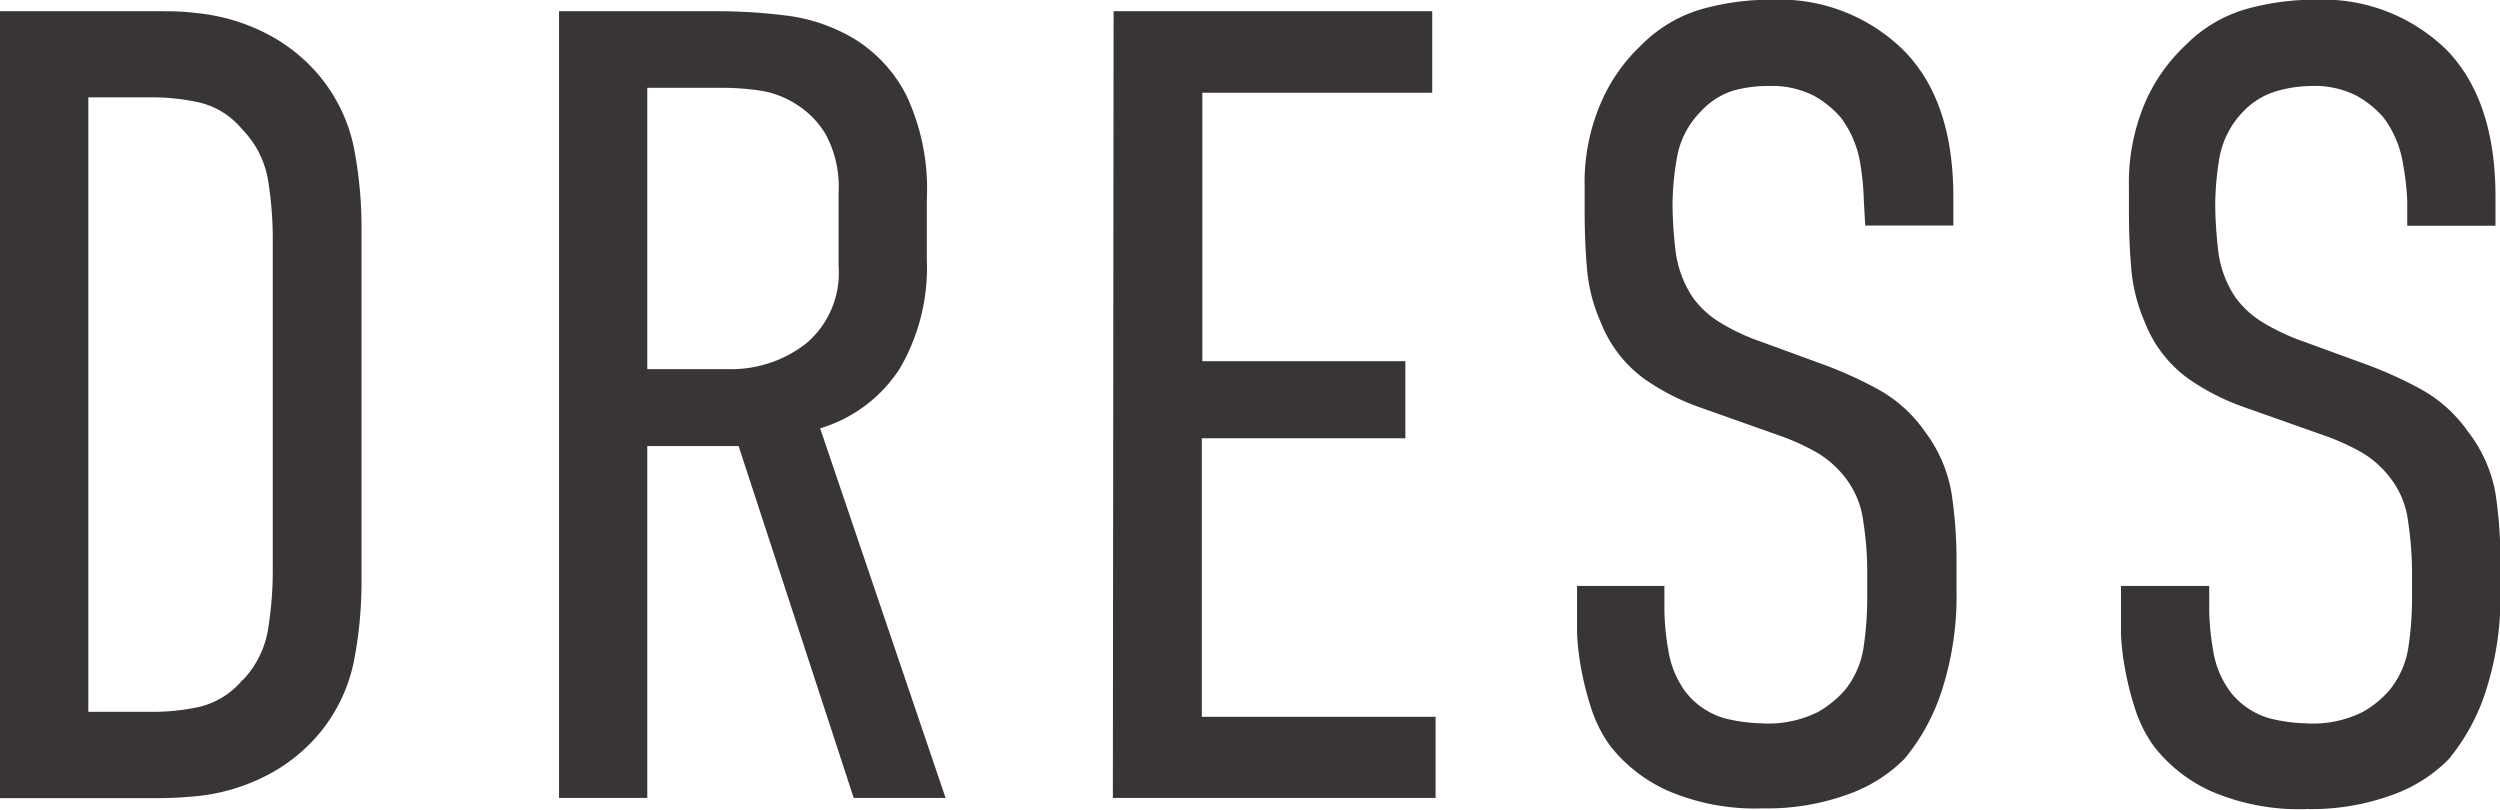
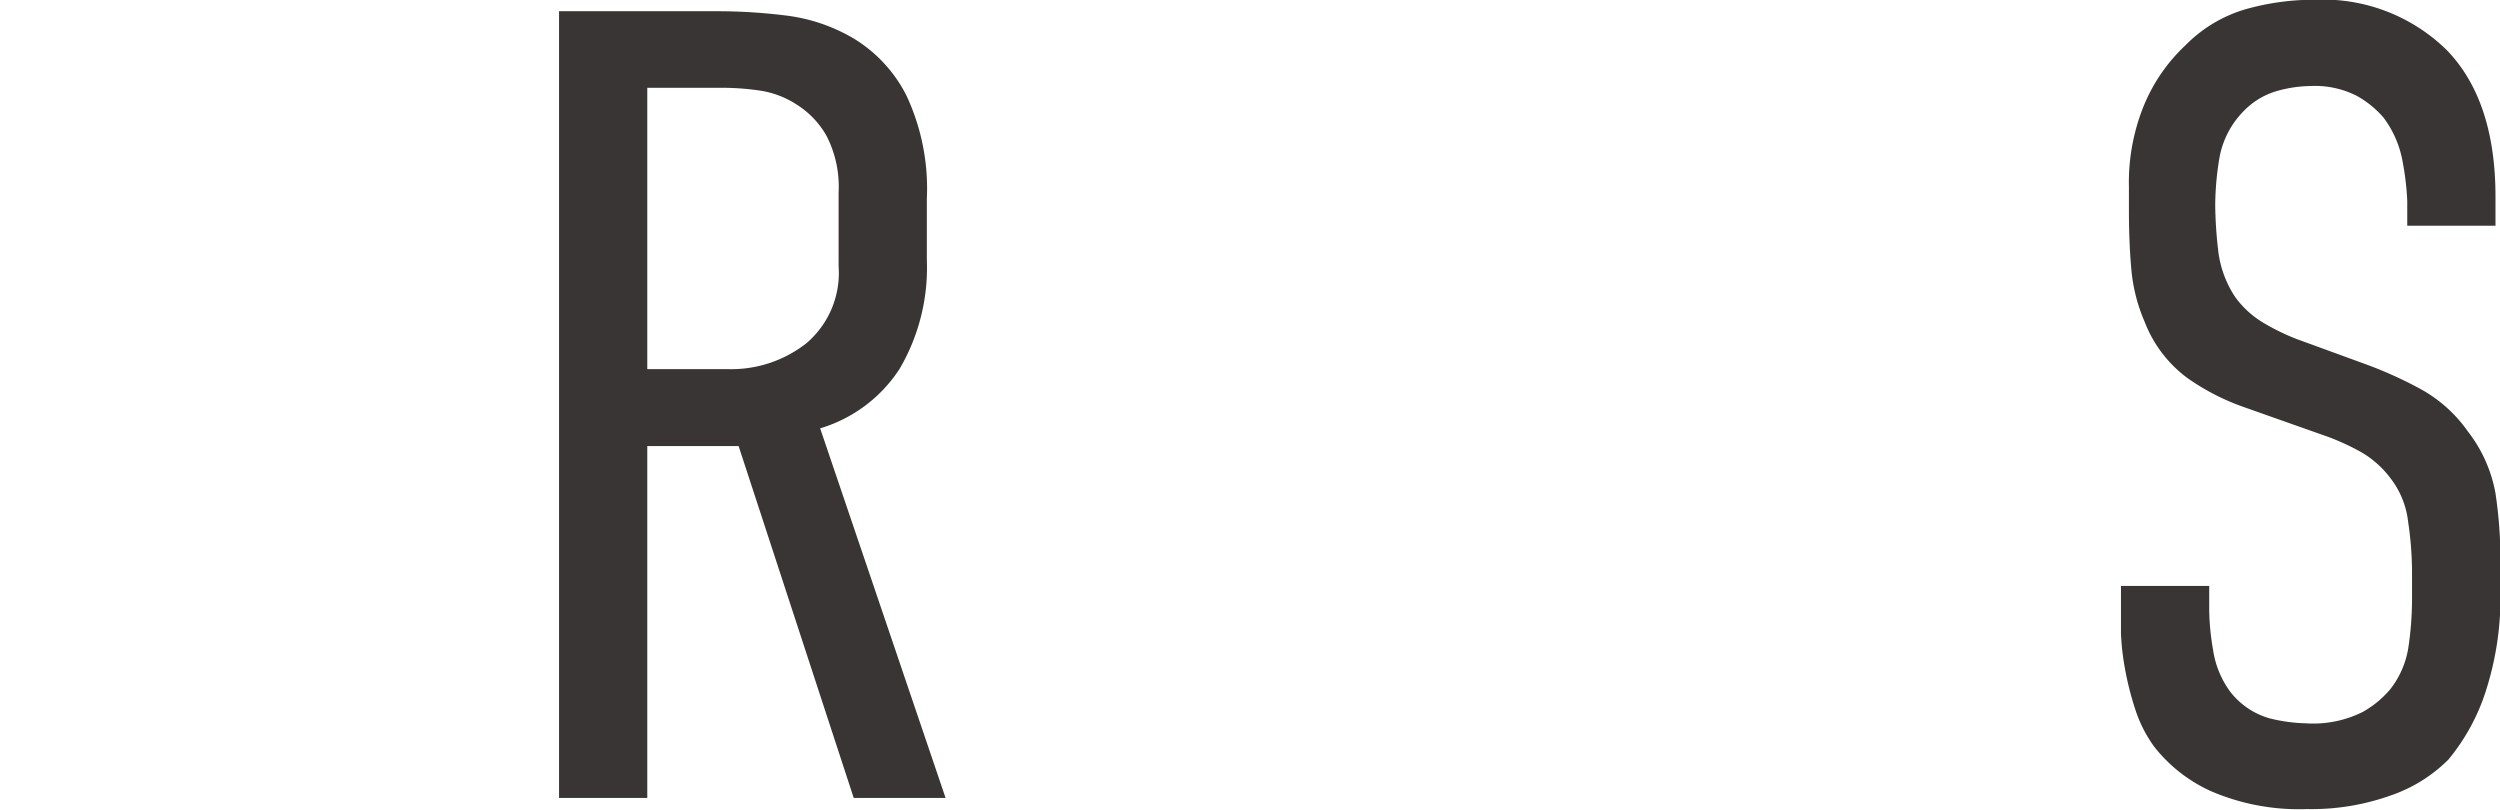
<svg xmlns="http://www.w3.org/2000/svg" viewBox="0 0 141.38 45.78">
  <defs>
    <style>.cls-1{fill:#393534;stroke:#393534;stroke-miterlimit:10;stroke-width:0.25px;}</style>
  </defs>
  <g id="Слой_2" data-name="Слой 2">
    <g id="Слой_1-2" data-name="Слой 1">
-       <path class="cls-1" d="M9,.76c.59,0,1.25,0,2,.09a11.37,11.37,0,0,1,2.24.44,10.88,10.88,0,0,1,2.28,1,9.56,9.56,0,0,1,2.15,1.74,9.13,9.13,0,0,1,2.21,4.29,23.48,23.48,0,0,1,.44,4.56v20a23.38,23.38,0,0,1-.44,4.55,9.11,9.11,0,0,1-2.21,4.3,9.56,9.56,0,0,1-2.15,1.74,10.82,10.82,0,0,1-2.28,1,10.69,10.69,0,0,1-2.24.44c-.74.07-1.4.1-2,.1H.12V.76Zm4.8,37.81A5.57,5.57,0,0,0,15.3,35.5a21,21,0,0,0,.25-3V13.28a21,21,0,0,0-.25-3,5.51,5.51,0,0,0-1.52-3.06,4.62,4.62,0,0,0-2.49-1.55,12.65,12.65,0,0,0-2.57-.29H4.87v35H8.72a12.6,12.6,0,0,0,2.57-.28A4.69,4.69,0,0,0,13.78,38.57Z" />
      <path class="cls-1" d="M40.59.76A31.21,31.21,0,0,1,44.42,1a9.75,9.75,0,0,1,3.82,1.3,7.86,7.86,0,0,1,2.91,3.16,12.28,12.28,0,0,1,1.14,5.78v3.48a11.17,11.17,0,0,1-1.52,6.07,8,8,0,0,1-4.55,3.35L53.3,45H48.37L41.86,25.1H36.48V45H31.74V.76ZM36.48,21h4.68a7,7,0,0,0,4.52-1.49,5.34,5.34,0,0,0,1.87-4.45V10.87a6.4,6.4,0,0,0-.7-3.25,5.11,5.11,0,0,0-1.71-1.8A5.36,5.36,0,0,0,43,5a14.79,14.79,0,0,0-2.05-.16H36.48Z" />
-       <path class="cls-1" d="M63.1.76H80.87V5.12h-13V20.55H79.35v4.11H67.84v16H81.06V45h-18Z" />
-       <path class="cls-1" d="M105.53,11.38a15.33,15.33,0,0,0-.22-2.24,6,6,0,0,0-1.11-2.57,5.75,5.75,0,0,0-1.55-1.26A5.35,5.35,0,0,0,100,4.74,7.28,7.28,0,0,0,98,5,4.32,4.32,0,0,0,96.11,6.2a5,5,0,0,0-1.39,2.65,15.87,15.87,0,0,0-.26,2.72,24,24,0,0,0,.16,2.53,6.23,6.23,0,0,0,1,2.78,5.41,5.41,0,0,0,1.68,1.52,12.27,12.27,0,0,0,1.8.88l4,1.46a23,23,0,0,1,3,1.36,7.7,7.7,0,0,1,2.65,2.37,7.87,7.87,0,0,1,1.49,3.44,25.06,25.06,0,0,1,.28,3.89v1.58A17.25,17.25,0,0,1,109.7,39a11.48,11.48,0,0,1-2.09,3.83,8.38,8.38,0,0,1-3.22,2,13.2,13.2,0,0,1-4.68.76,12.39,12.39,0,0,1-5.37-1,8.49,8.49,0,0,1-3.17-2.47,7.42,7.42,0,0,1-1.07-2.12,17.13,17.13,0,0,1-.57-2.27,14.26,14.26,0,0,1-.22-1.93c0-.55,0-.89,0-1V33.26H94v1.26a14.27,14.27,0,0,0,.22,2.25,5.5,5.5,0,0,0,1,2.43,4.42,4.42,0,0,0,2.31,1.55,9.41,9.41,0,0,0,2.06.28,6.46,6.46,0,0,0,3.29-.66,6.11,6.11,0,0,0,1.58-1.3,5.21,5.21,0,0,0,1.07-2.56,18.85,18.85,0,0,0,.19-2.56v-1.7a18.33,18.33,0,0,0-.22-2.75,5.14,5.14,0,0,0-1-2.5,5.79,5.79,0,0,0-1.93-1.65,13.85,13.85,0,0,0-1.68-.76l-4.8-1.7A12.73,12.73,0,0,1,93,21.28a7.1,7.1,0,0,1-2.37-3.13,9.19,9.19,0,0,1-.76-3c-.09-1-.13-2.13-.13-3.22V10.56a11.22,11.22,0,0,1,.89-4.65,9.6,9.6,0,0,1,2.27-3.26,7.76,7.76,0,0,1,3.32-2,14.12,14.12,0,0,1,4-.54,9.86,9.86,0,0,1,7.34,2.82q2.78,2.8,2.78,8.19v1.51h-4.74Z" />
      <path class="cls-1" d="M136.26,11.38A15.33,15.33,0,0,0,136,9.14a6,6,0,0,0-1.11-2.57,5.75,5.75,0,0,0-1.55-1.26,5.35,5.35,0,0,0-2.69-.57,7.41,7.41,0,0,0-1.93.29,4.38,4.38,0,0,0-1.93,1.17,5.14,5.14,0,0,0-1.39,2.65,16.87,16.87,0,0,0-.25,2.72,24,24,0,0,0,.16,2.53,6.11,6.11,0,0,0,1,2.78A5.49,5.49,0,0,0,128,18.4a12.85,12.85,0,0,0,1.81.88l4,1.46a23,23,0,0,1,3,1.36,7.79,7.79,0,0,1,2.65,2.37A7.87,7.87,0,0,1,141,27.91a25.06,25.06,0,0,1,.28,3.89v1.58a17.25,17.25,0,0,1-.82,5.66,11.48,11.48,0,0,1-2.09,3.83,8.38,8.38,0,0,1-3.22,2,13.2,13.2,0,0,1-4.68.76,12.47,12.47,0,0,1-5.38-1,8.45,8.45,0,0,1-3.16-2.47,7.42,7.42,0,0,1-1.07-2.12,17.13,17.13,0,0,1-.57-2.27,14.26,14.26,0,0,1-.22-1.93c0-.55,0-.89,0-1V33.26h4.74v1.26a14.27,14.27,0,0,0,.22,2.25,5.39,5.39,0,0,0,1,2.43,4.42,4.42,0,0,0,2.31,1.55,9.41,9.41,0,0,0,2.06.28,6.39,6.39,0,0,0,3.28-.66,5.79,5.79,0,0,0,1.58-1.3,5.22,5.22,0,0,0,1.08-2.56,18.85,18.85,0,0,0,.19-2.56v-1.7a19.75,19.75,0,0,0-.22-2.75,5.06,5.06,0,0,0-1-2.5,5.67,5.67,0,0,0-1.92-1.65,13.85,13.85,0,0,0-1.68-.76l-4.81-1.7a12.85,12.85,0,0,1-3.12-1.61,7,7,0,0,1-2.38-3.13,9.42,9.42,0,0,1-.75-3c-.09-1-.13-2.13-.13-3.22V10.56a11.38,11.38,0,0,1,.88-4.65,9.62,9.62,0,0,1,2.28-3.26,7.76,7.76,0,0,1,3.32-2,14.12,14.12,0,0,1,3.95-.54,9.86,9.86,0,0,1,7.34,2.82Q141,5.74,141,11.13v1.51h-4.74Z" />
    </g>
  </g>
</svg>